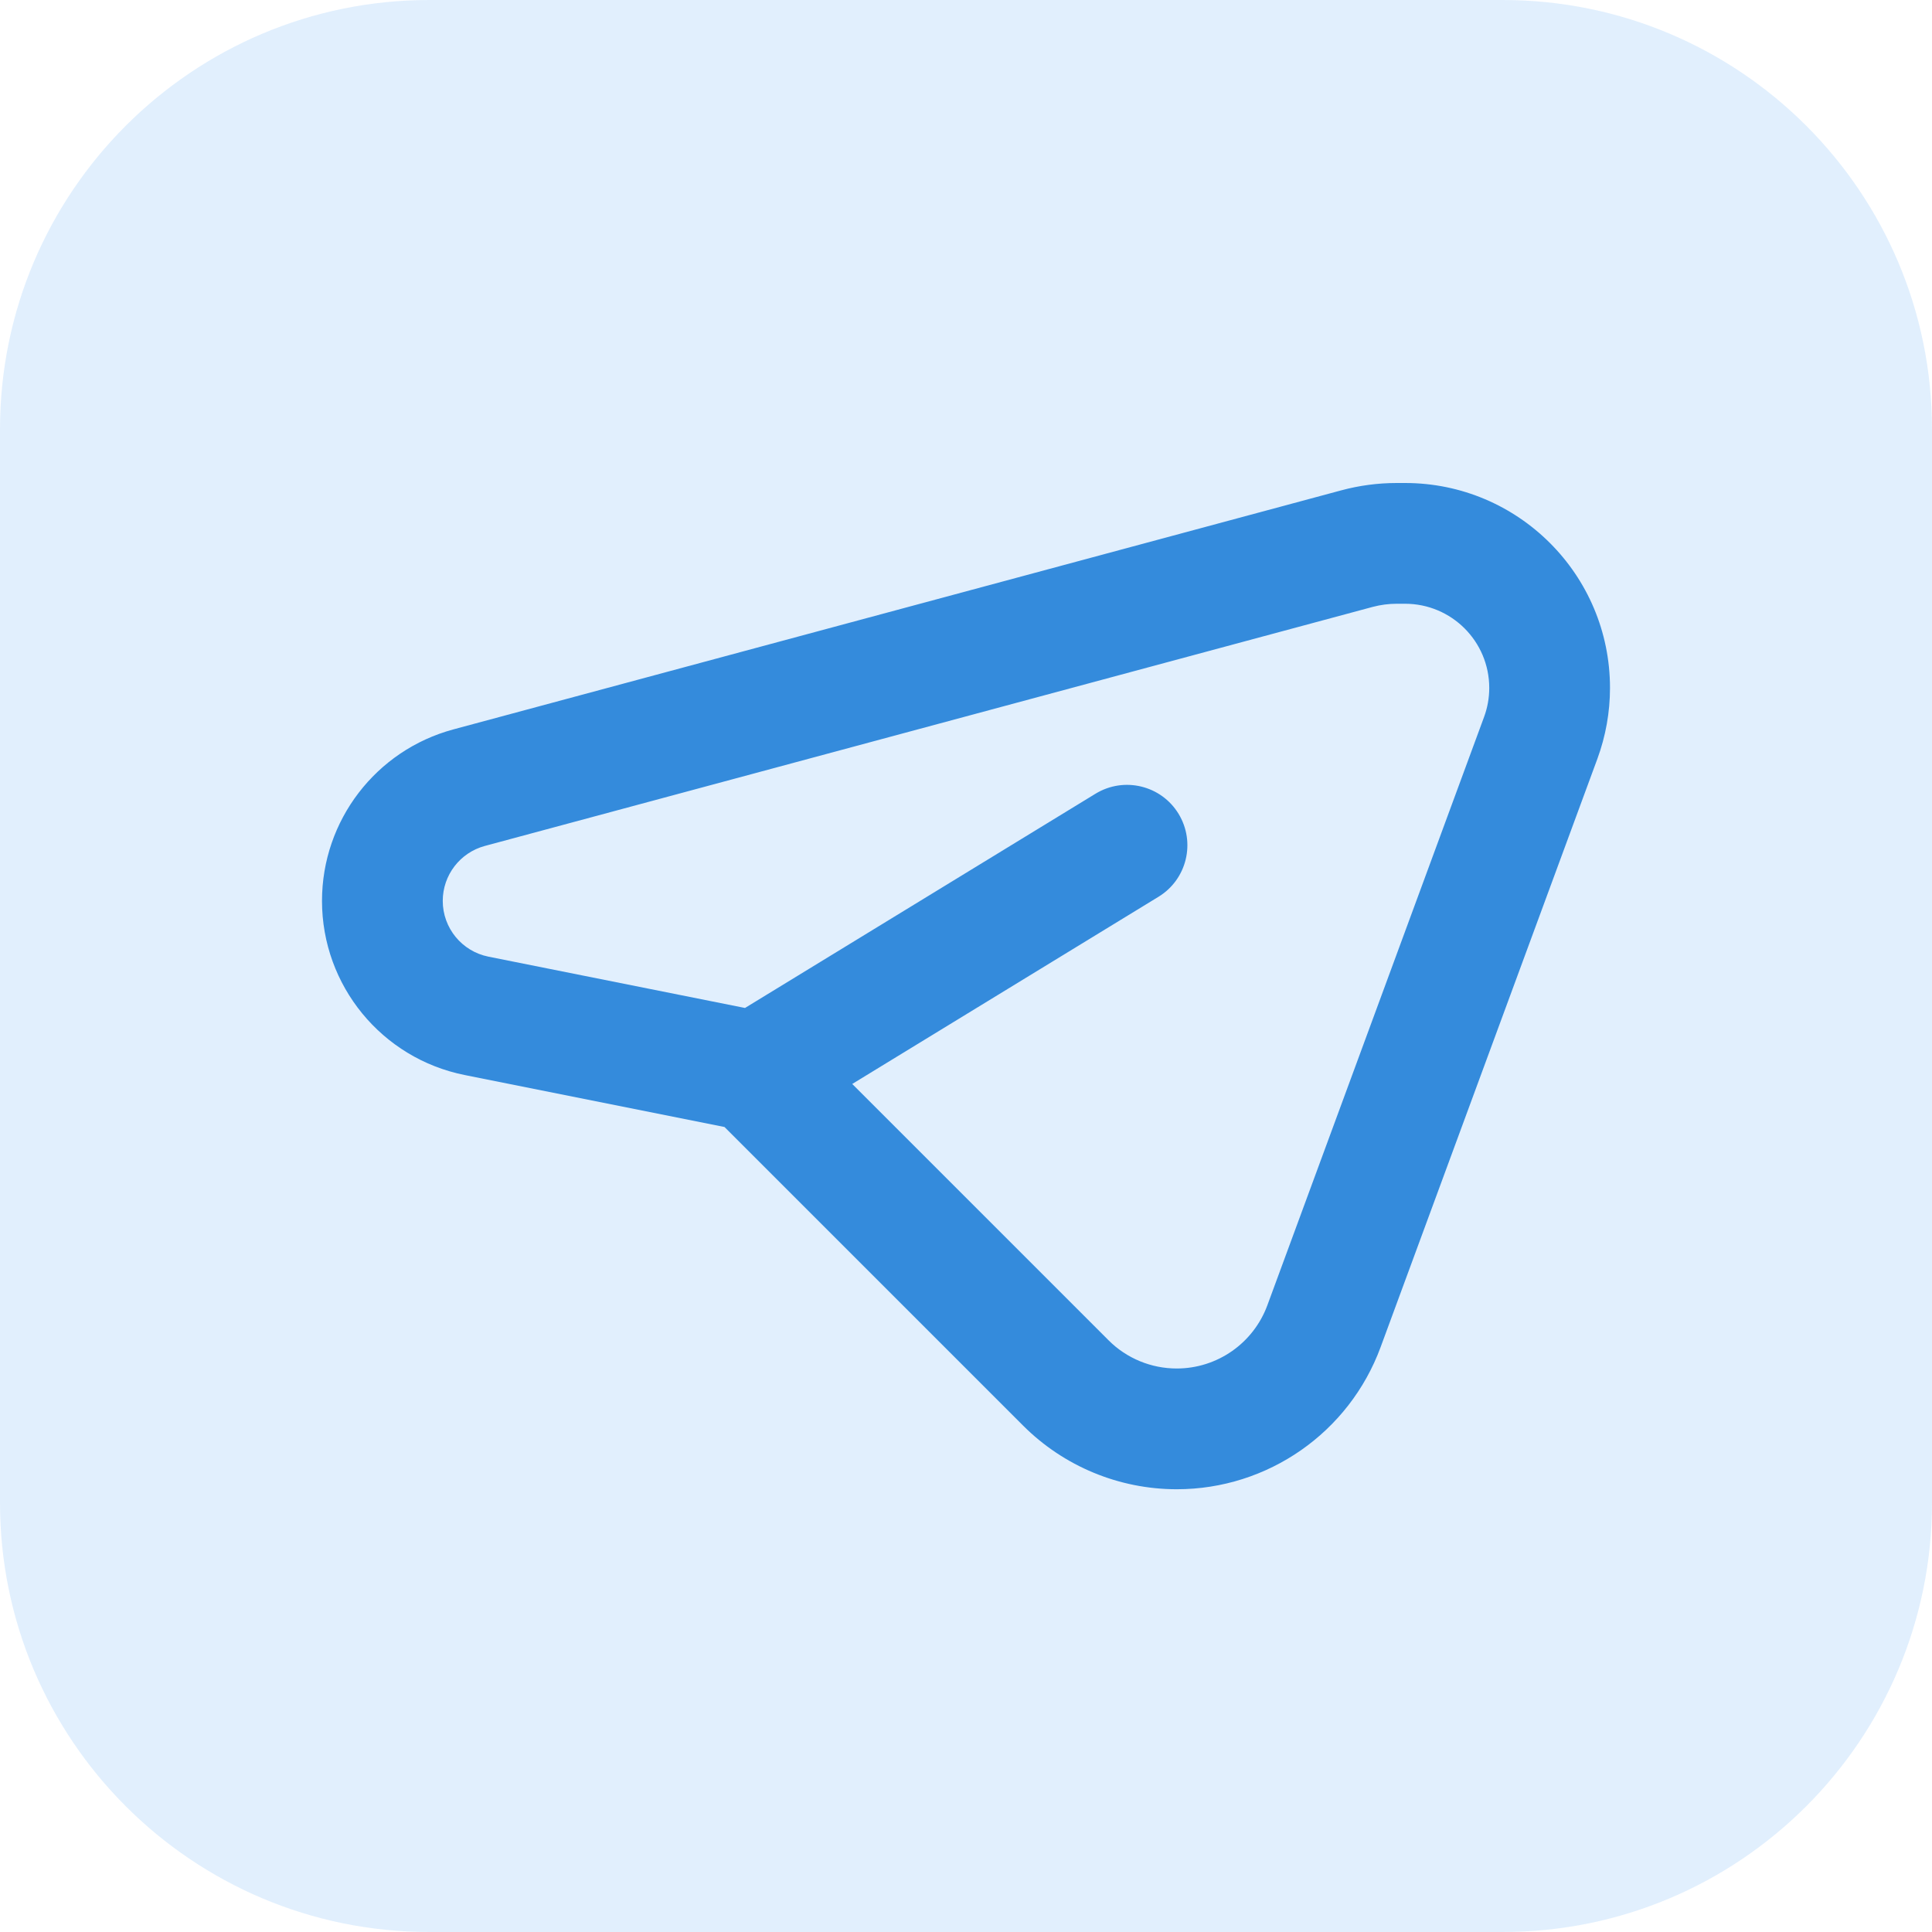
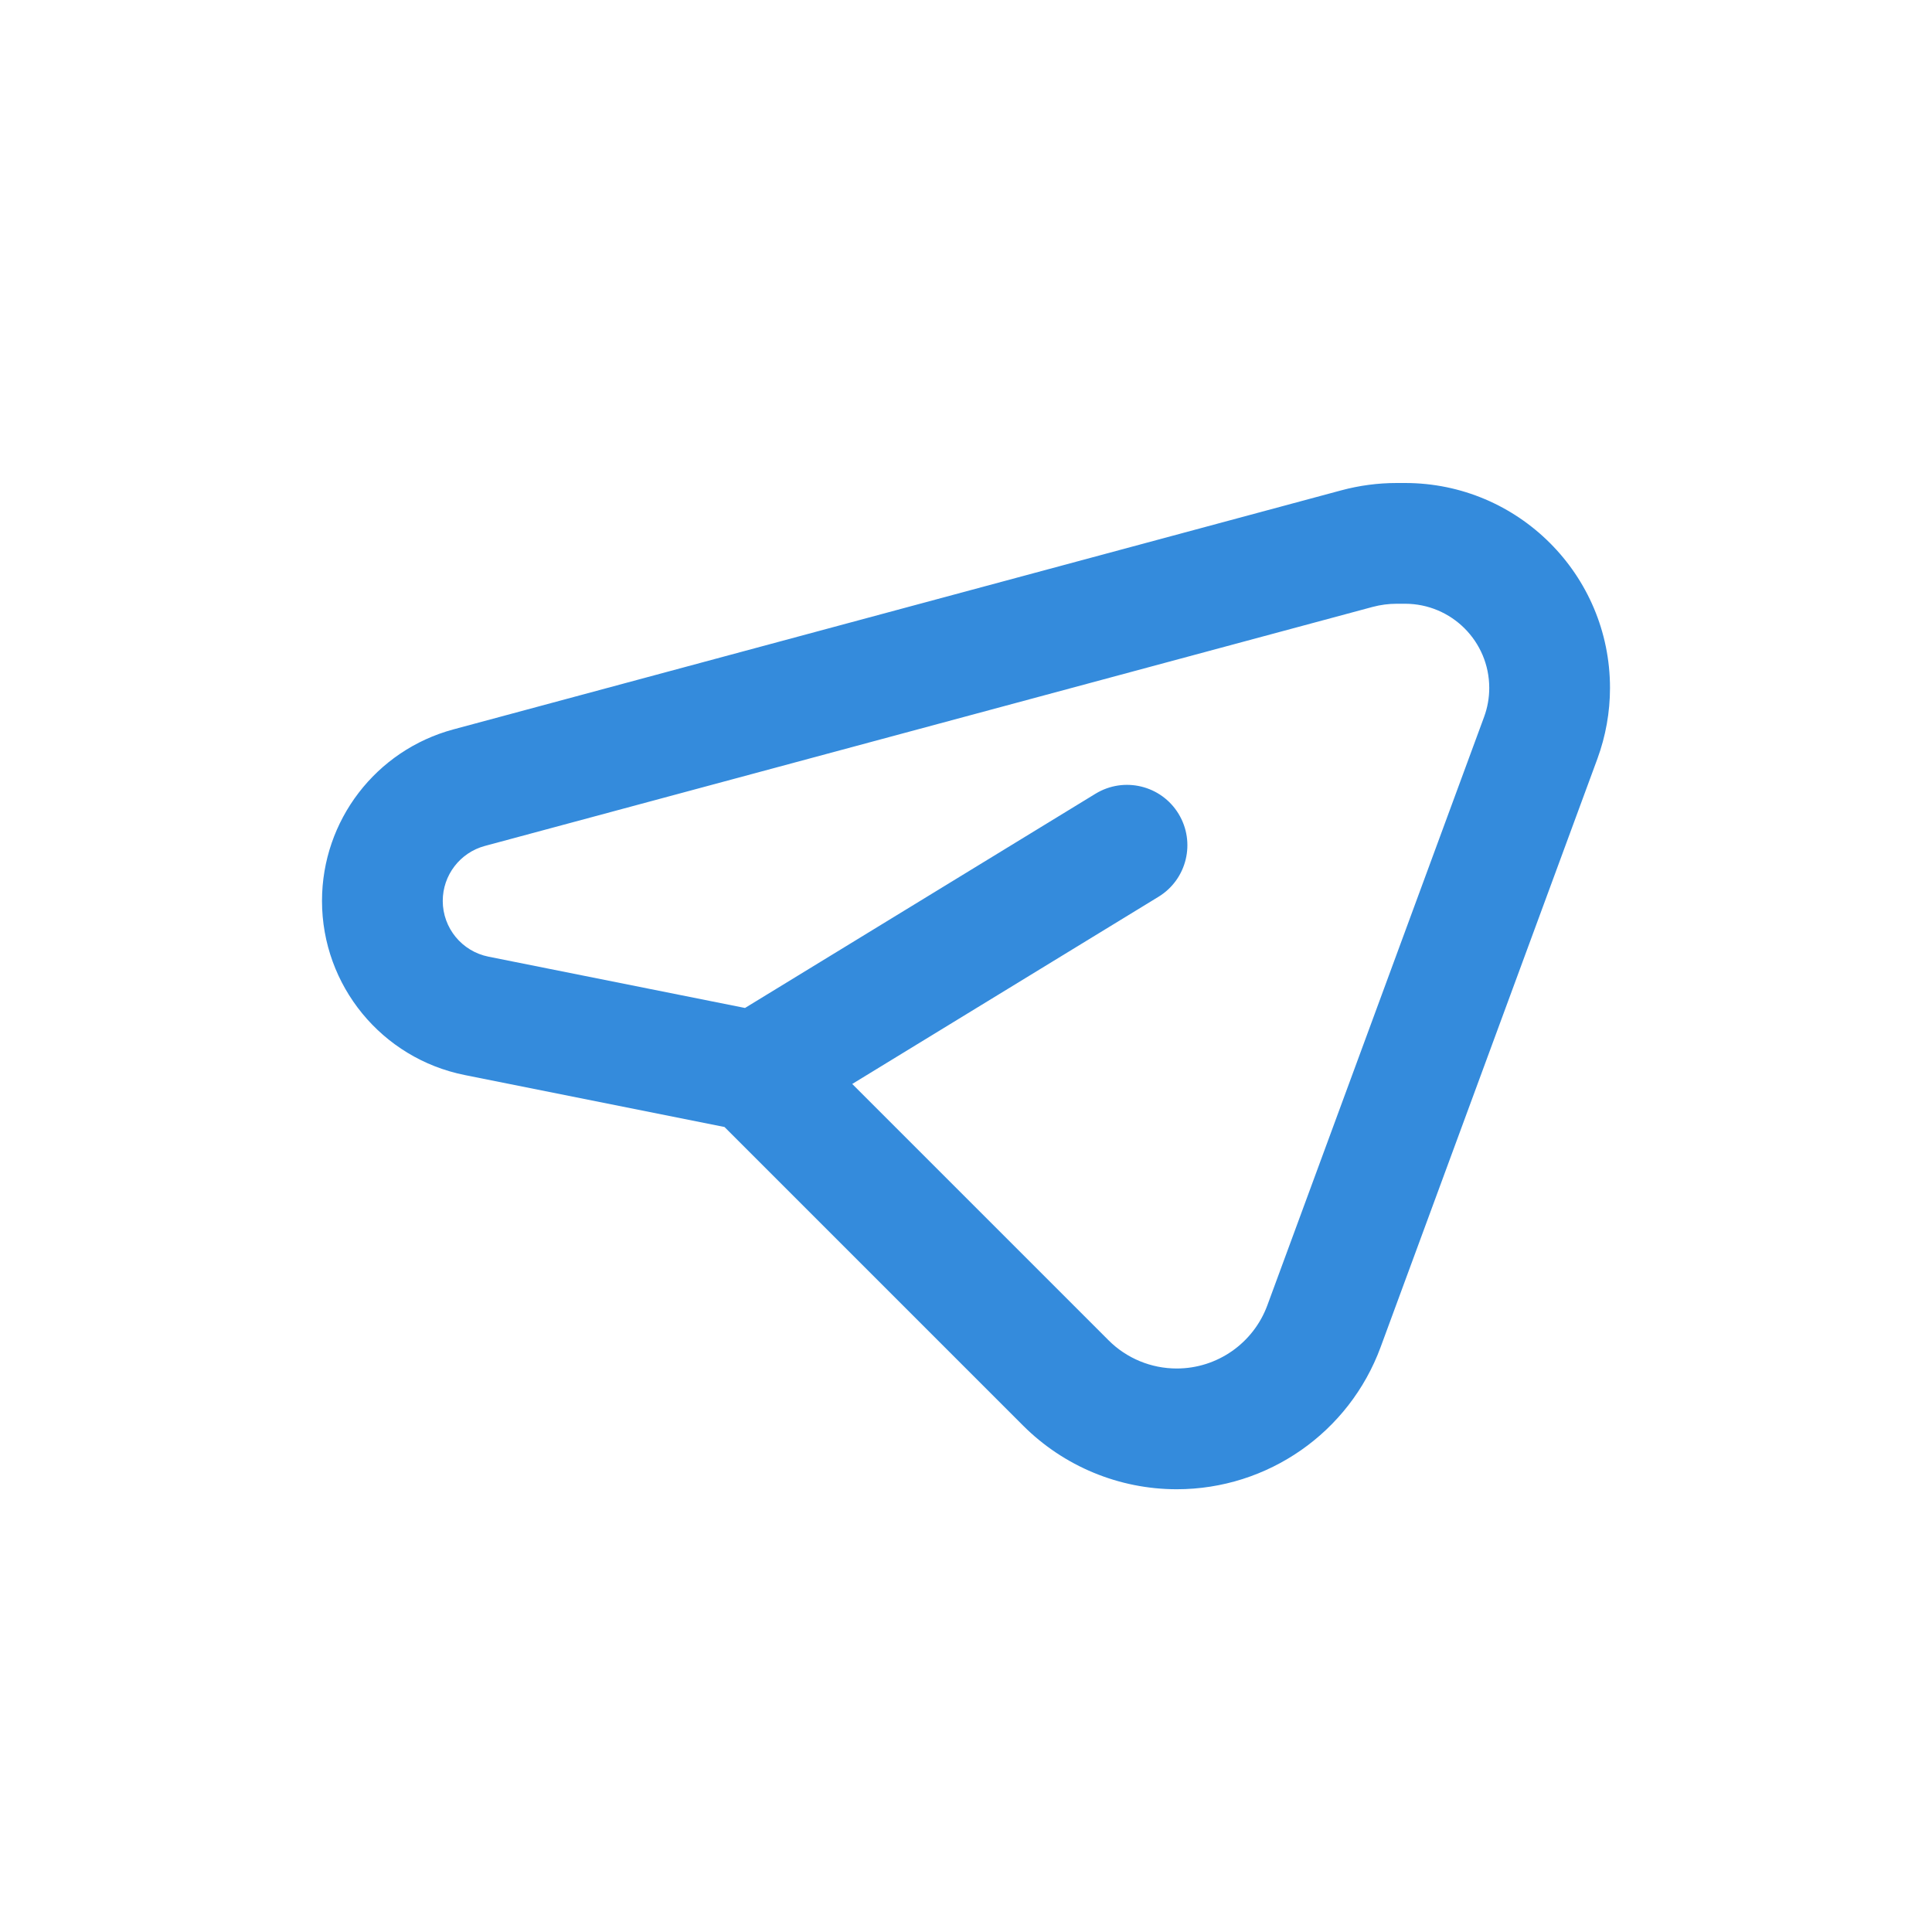
<svg xmlns="http://www.w3.org/2000/svg" width="36" height="36" viewBox="0 0 36 36" fill="none">
-   <path d="M0 8C0 3.582 3.582 0 8 0H28C32.418 0 36 3.582 36 8V28C36 32.418 32.418 36 28 36H8C3.582 36 0 32.418 0 28V8Z" fill="#3697F1" fill-opacity="0.15" />
  <path fill-rule="evenodd" clip-rule="evenodd" d="M13.882 18.782L20.413 14.79C20.944 14.466 21.636 14.633 21.96 15.163C22.284 15.694 22.117 16.386 21.587 16.71L15.88 20.198L20.655 24.973C20.992 25.311 21.45 25.5 21.927 25.5C22.68 25.5 23.354 25.03 23.615 24.323L27.653 13.361C27.717 13.188 27.75 13.004 27.75 12.819C27.75 11.952 27.048 11.25 26.181 11.25H26.026C25.874 11.25 25.724 11.27 25.577 11.309L9.034 15.763C8.572 15.888 8.25 16.307 8.25 16.787C8.25 17.292 8.607 17.727 9.102 17.826L13.882 18.782ZM8.661 20.032L13.5 21L19.064 26.564C19.823 27.323 20.853 27.75 21.927 27.75C23.623 27.75 25.14 26.693 25.726 25.101L29.765 14.139C29.92 13.716 30 13.269 30 12.819C30 10.71 28.29 9 26.181 9H26.026C25.677 9 25.329 9.046 24.992 9.137L8.449 13.591C7.004 13.98 6 15.29 6 16.787C6 18.364 7.114 19.723 8.661 20.032Z" fill="#348BDC" />
</svg>